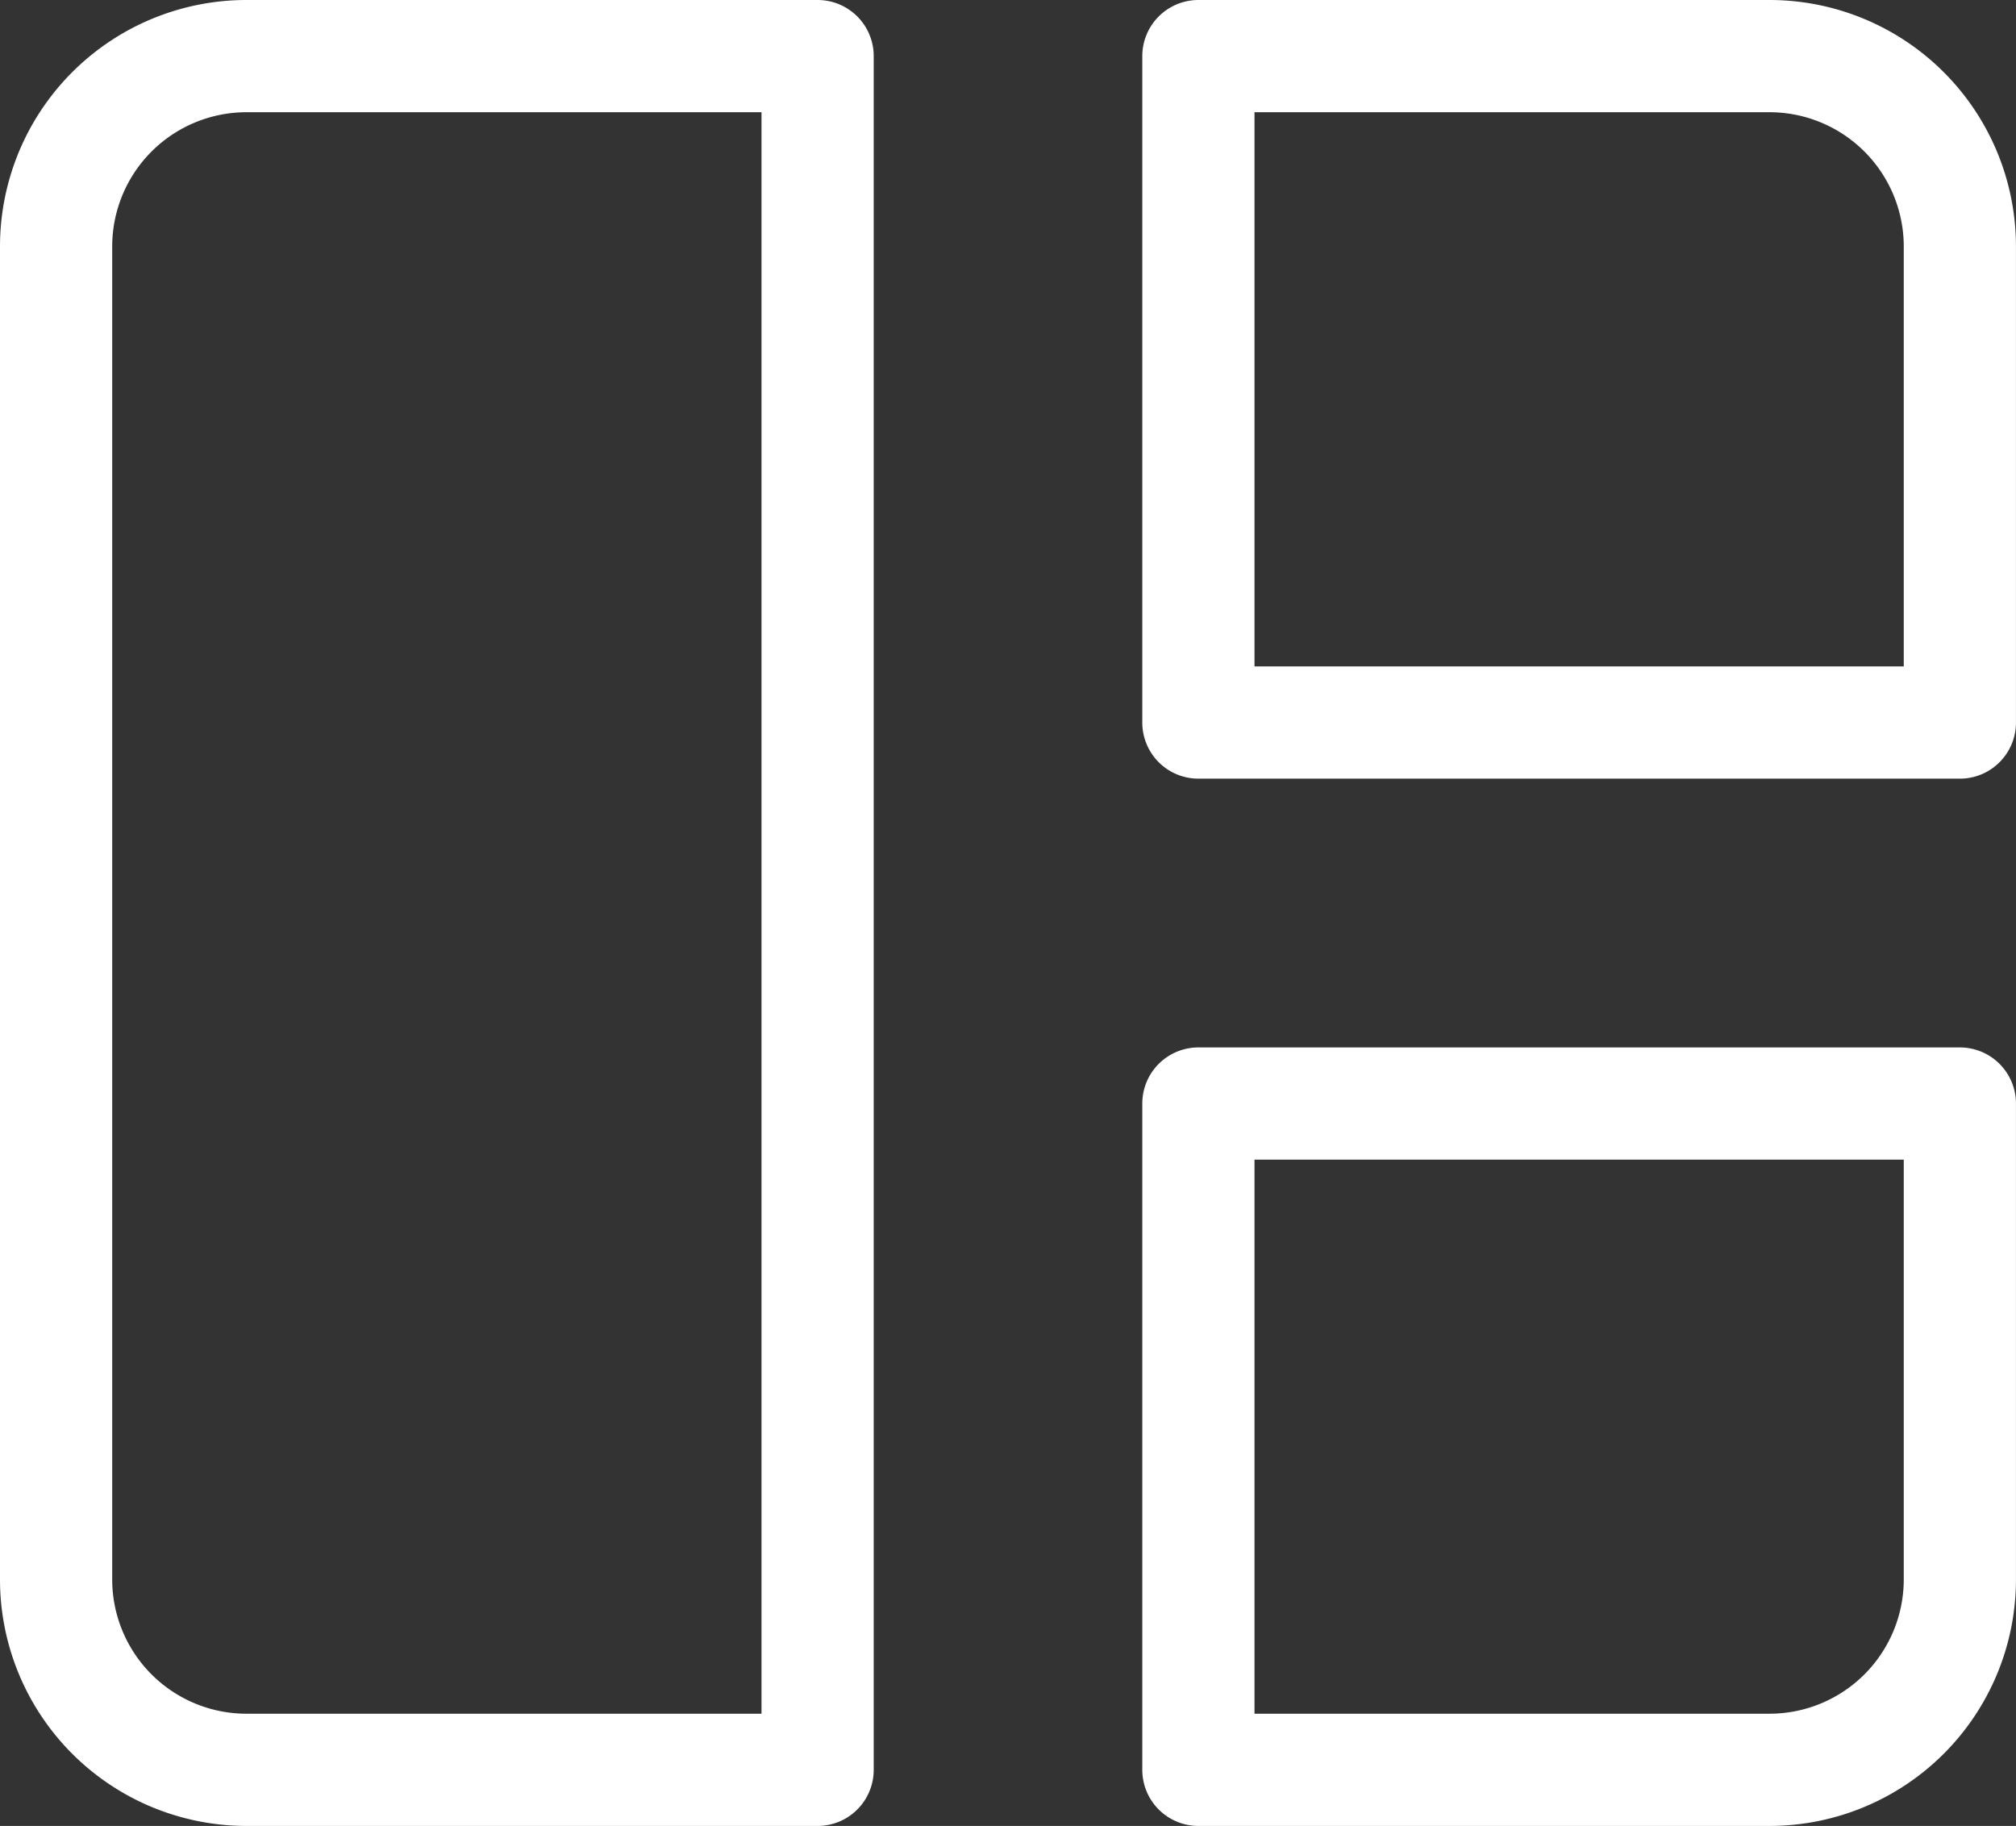
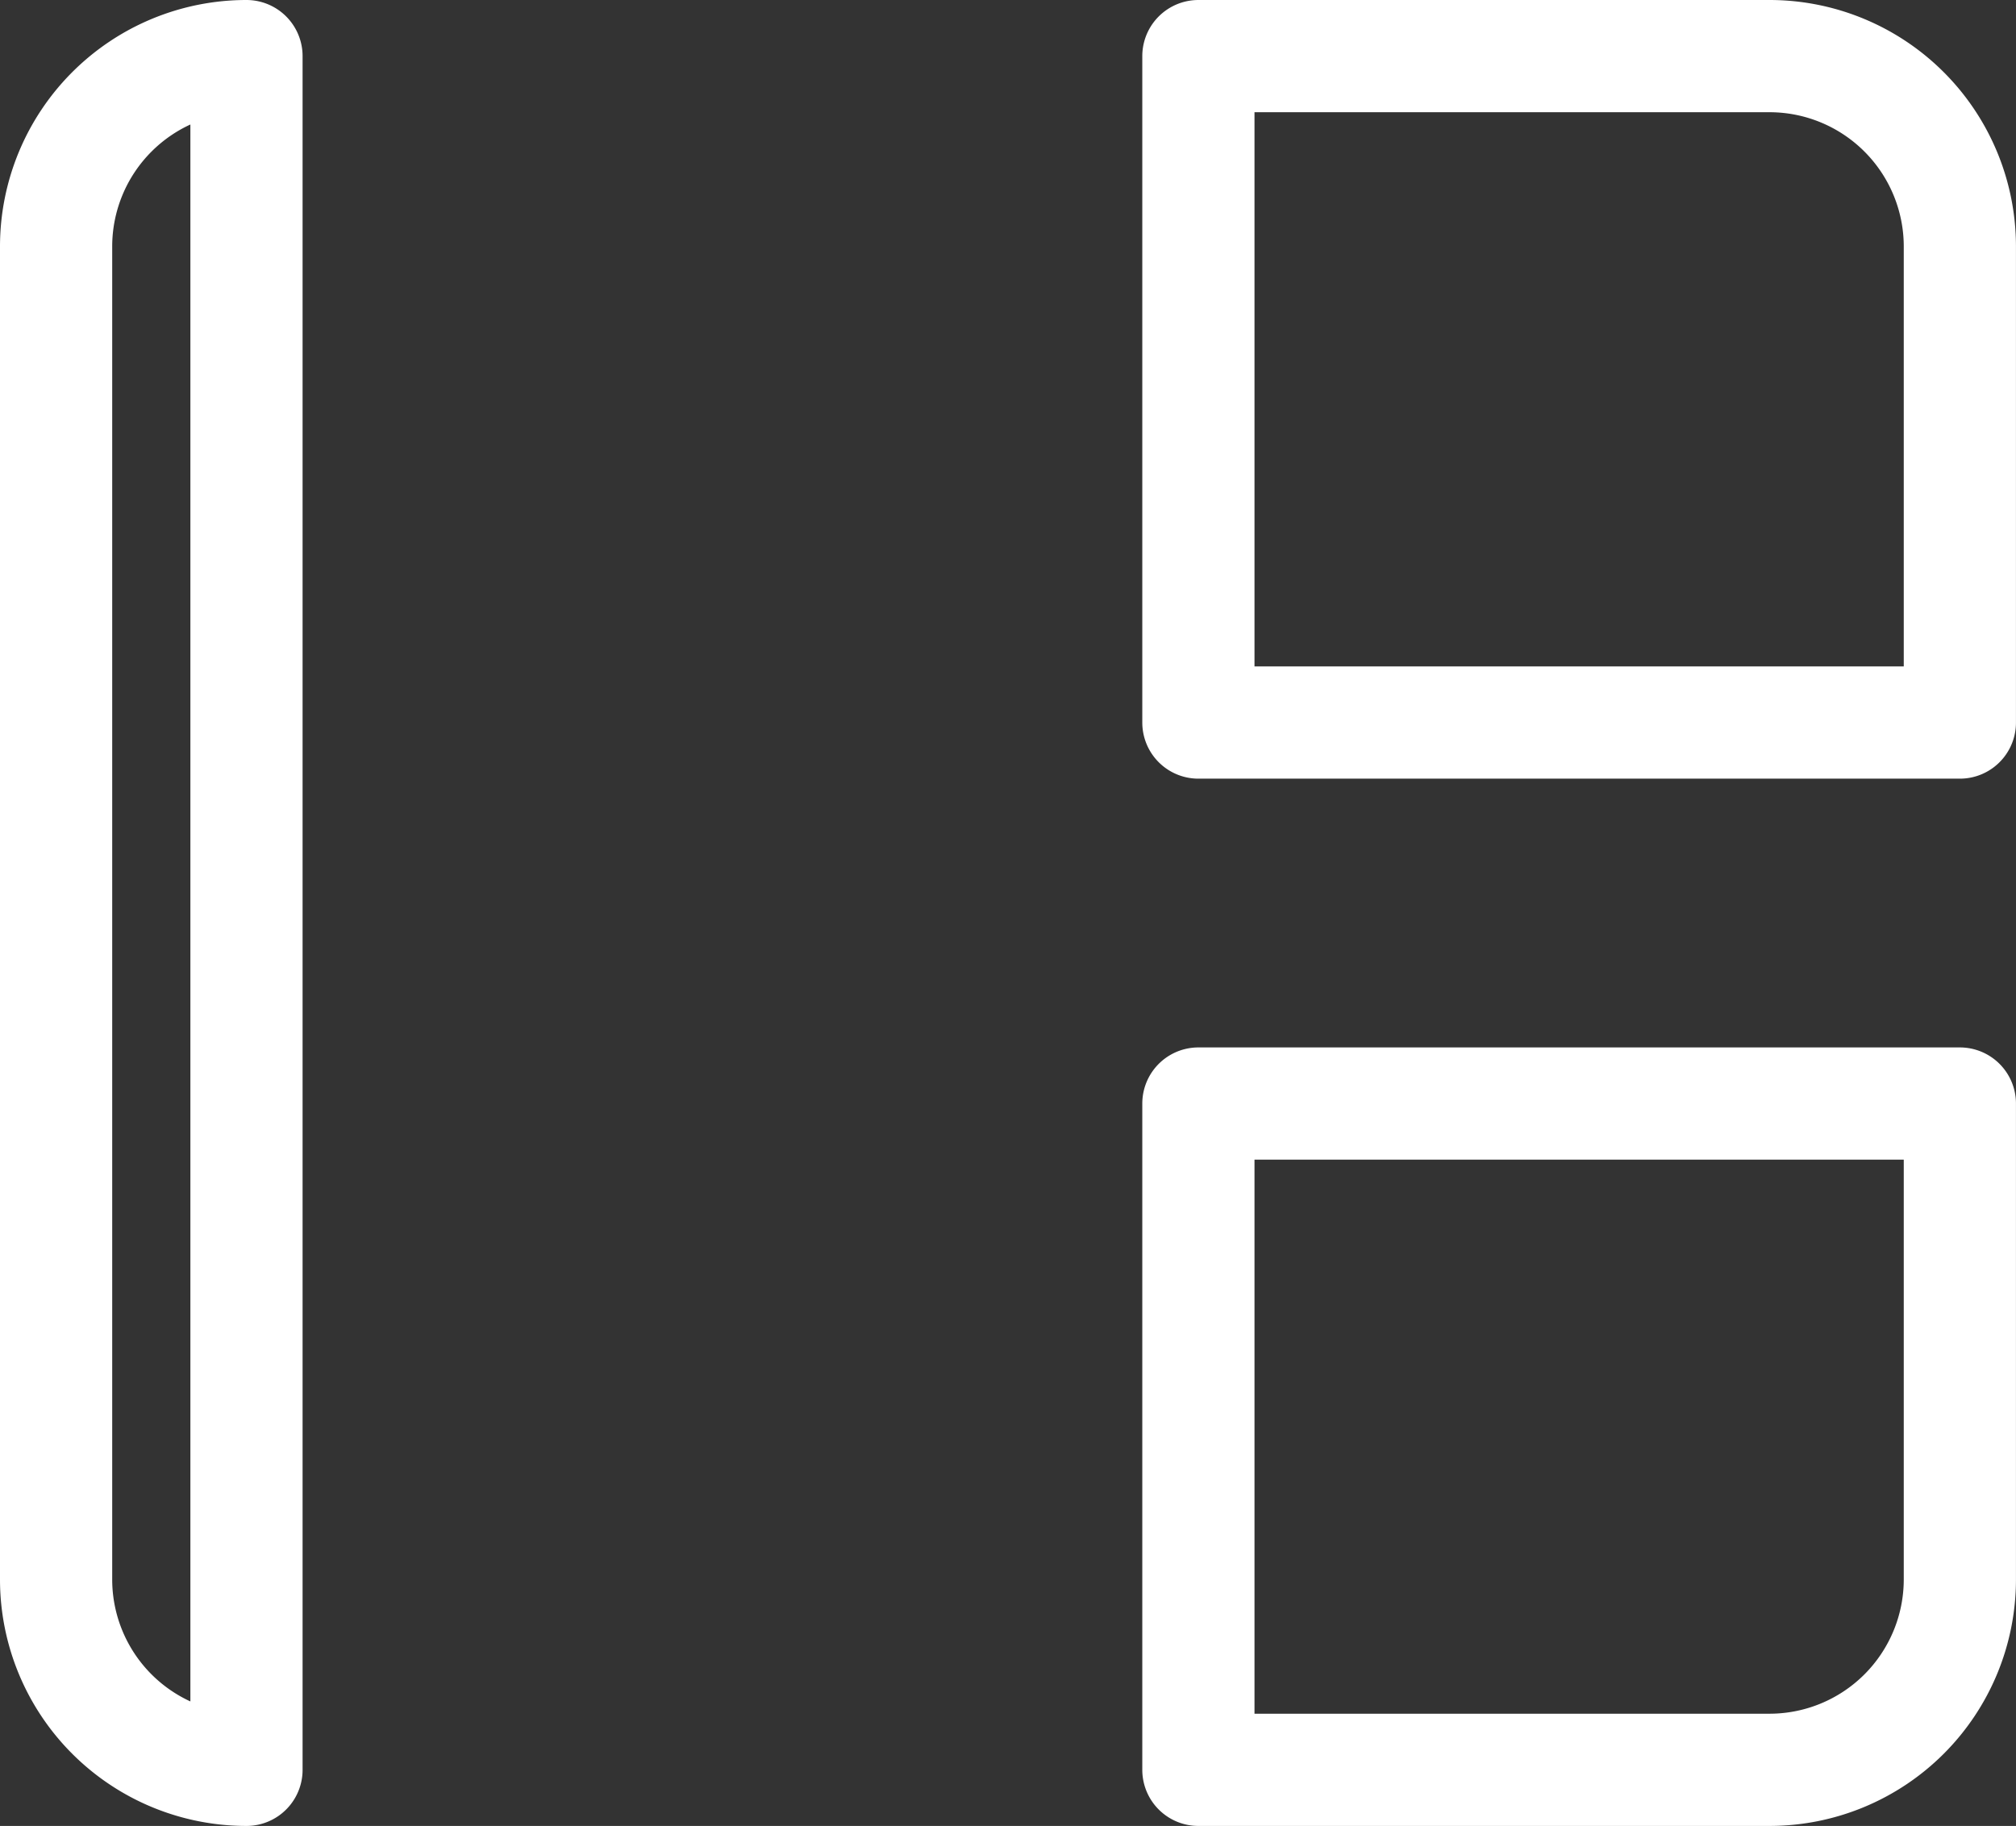
<svg xmlns="http://www.w3.org/2000/svg" width="53.901" height="48.811" viewBox="0 0 53.901 48.811">
  <rect x="0" y="0" width="53.901" height="48.811" fill="#333333" stroke="none" />
-   <path id="Icon_akar-dashboard" data-name="Icon akar-dashboard" d="M3,9.59A5.09,5.09,0,0,1,8.09,4.5h15.27V50.311H8.09A5.09,5.09,0,0,1,3,45.221ZM33.541,4.5h15.27A5.09,5.09,0,0,1,53.9,9.59V22.315H33.541Zm0,28H53.9V45.221a5.09,5.09,0,0,1-5.09,5.09H33.541Z" transform="translate(-1.5 -3)" fill="none" stroke="#fff" stroke-linecap="round" stroke-linejoin="round" stroke-width="3" />
+   <path id="Icon_akar-dashboard" data-name="Icon akar-dashboard" d="M3,9.59A5.09,5.09,0,0,1,8.09,4.5V50.311H8.09A5.09,5.09,0,0,1,3,45.221ZM33.541,4.5h15.27A5.09,5.09,0,0,1,53.9,9.59V22.315H33.541Zm0,28H53.9V45.221a5.09,5.09,0,0,1-5.09,5.09H33.541Z" transform="translate(-1.5 -3)" fill="none" stroke="#fff" stroke-linecap="round" stroke-linejoin="round" stroke-width="3" />
</svg>